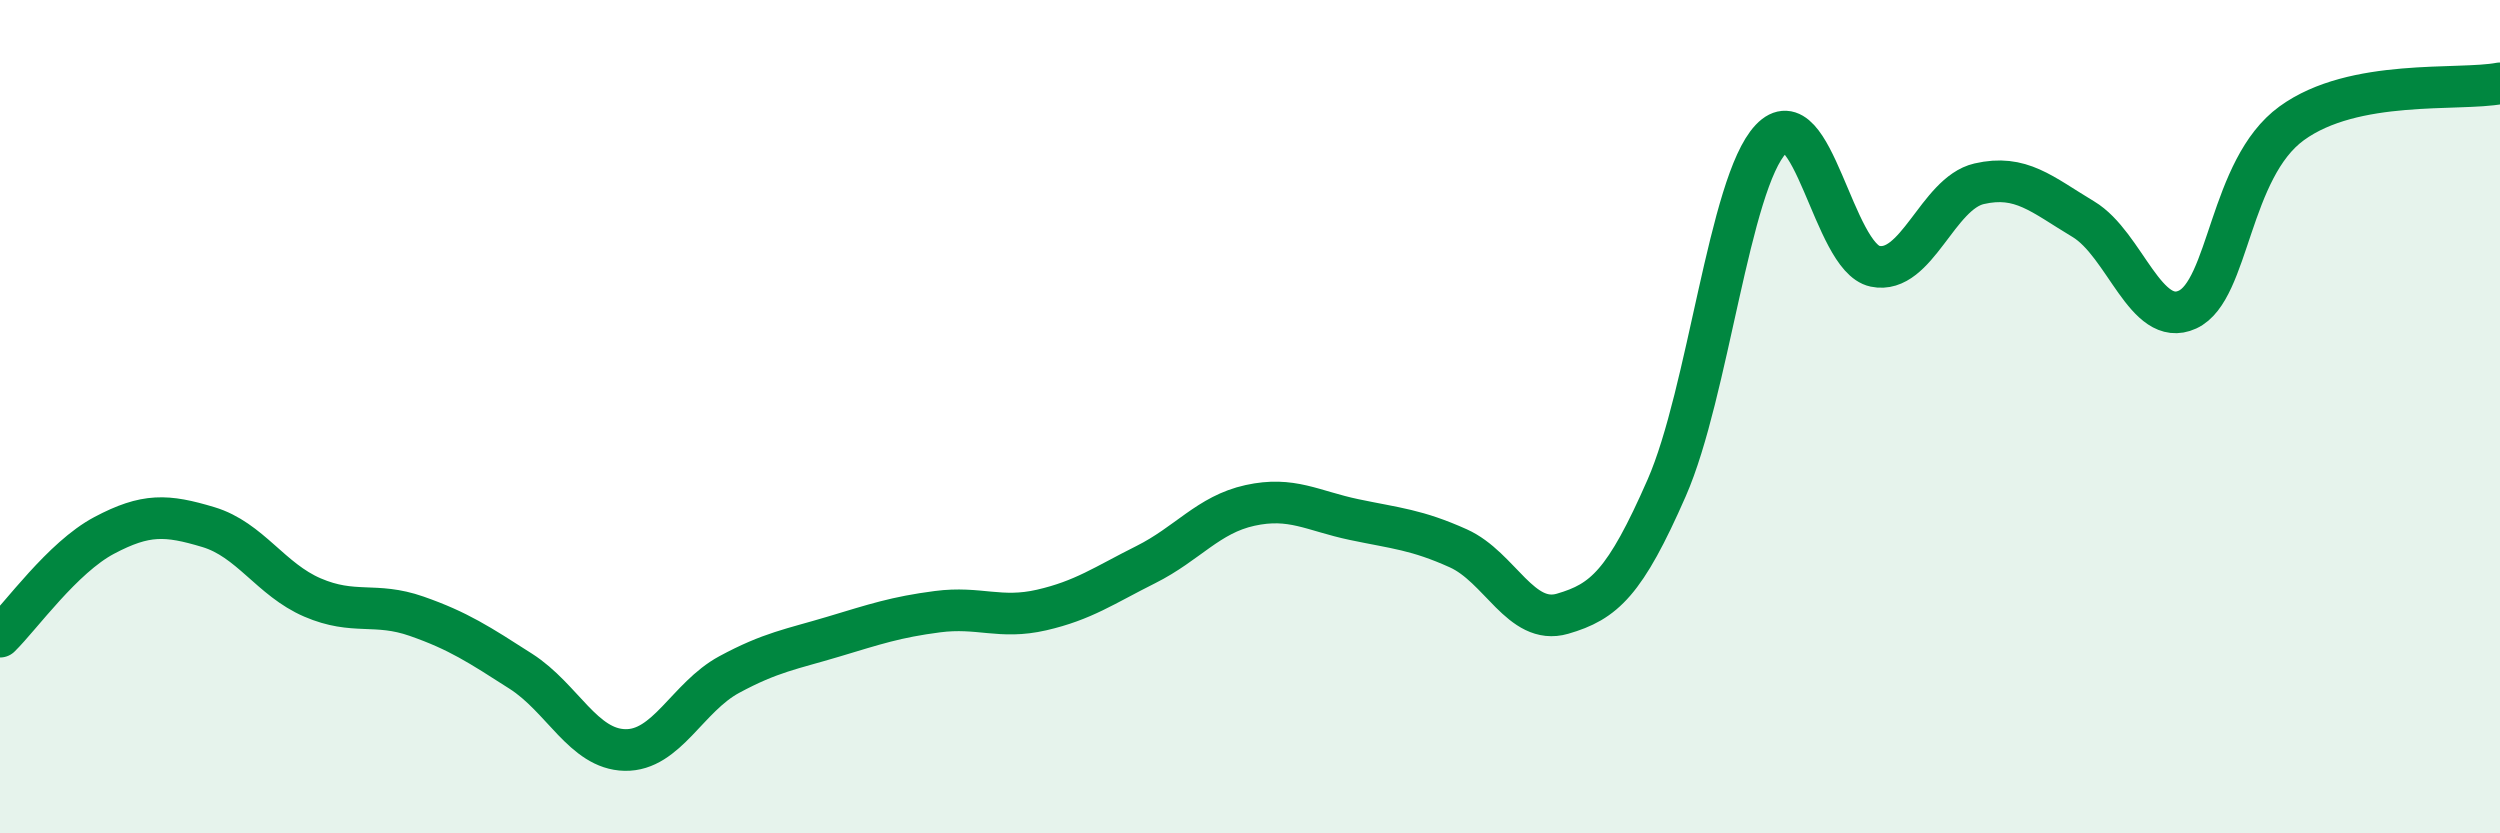
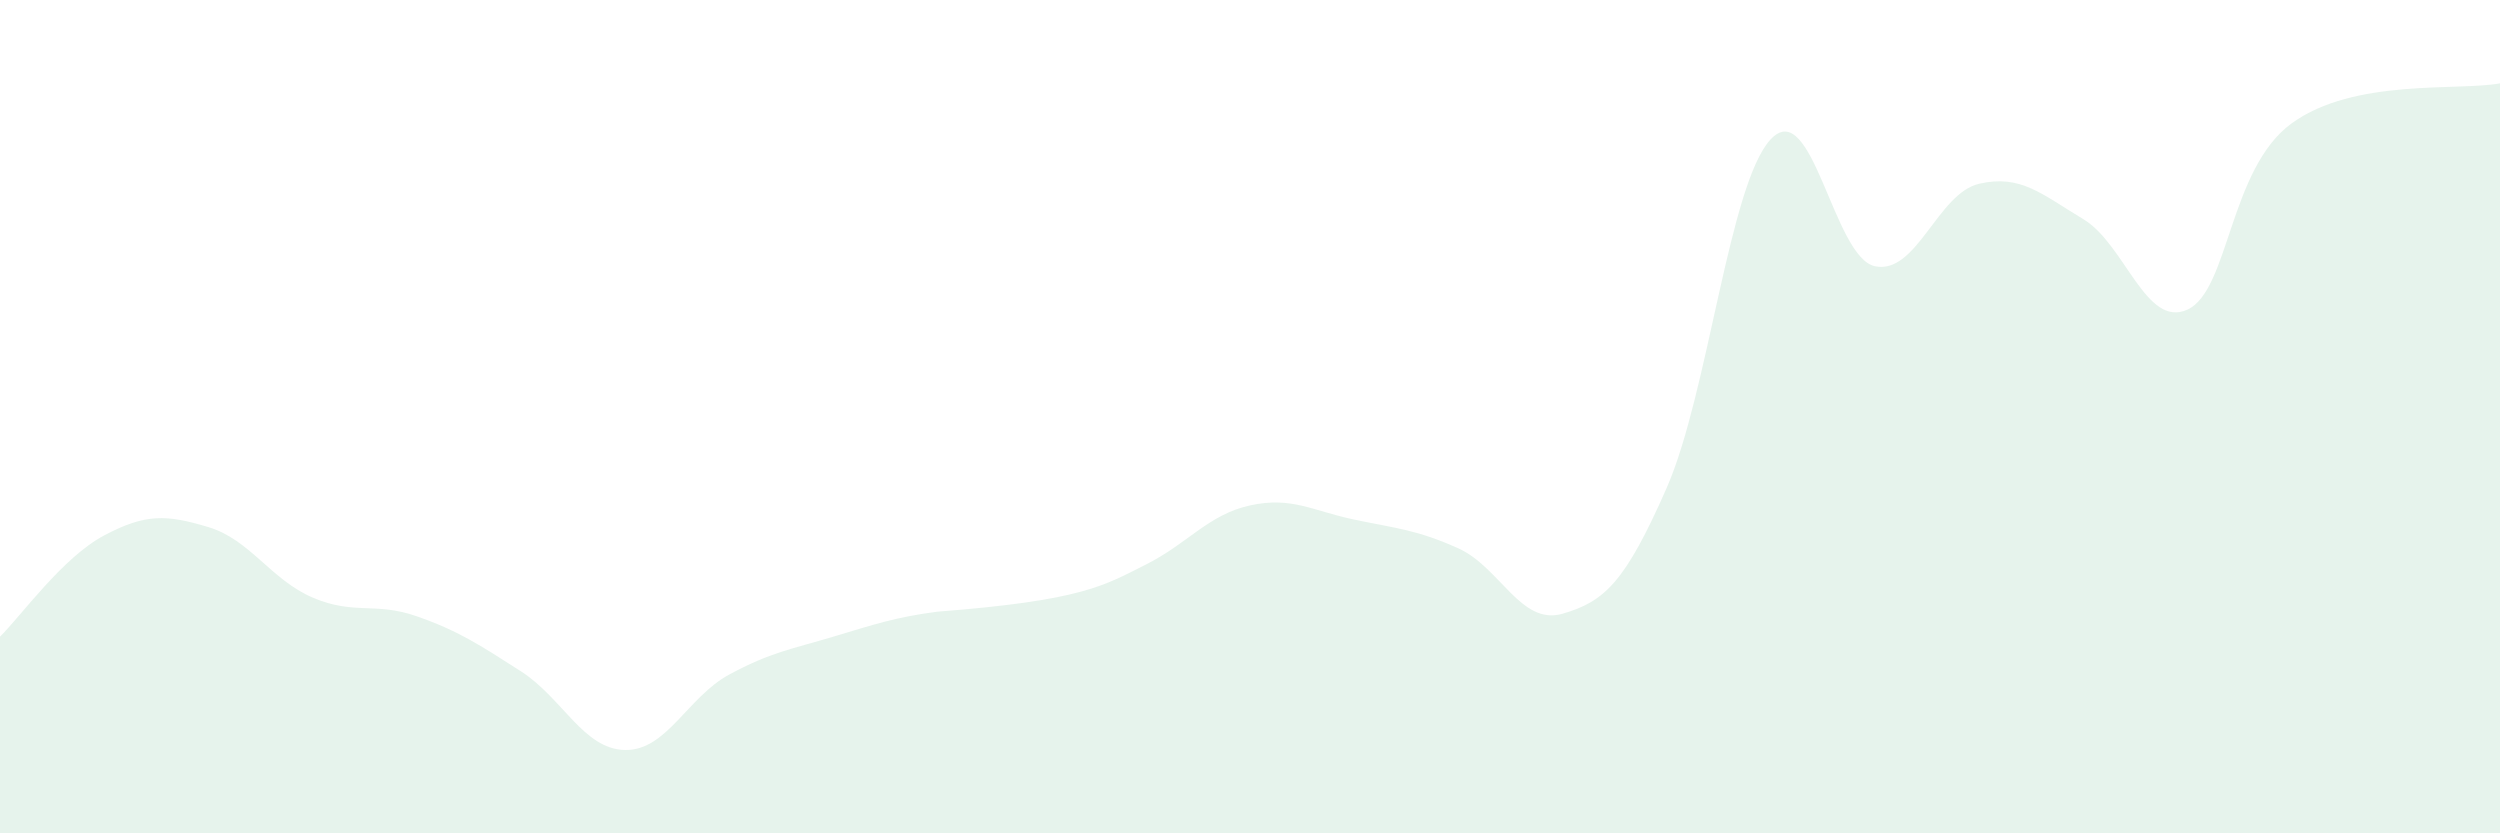
<svg xmlns="http://www.w3.org/2000/svg" width="60" height="20" viewBox="0 0 60 20">
-   <path d="M 0,15.28 C 0.5,14.79 1.5,13.38 2.5,12.85 C 3.5,12.32 4,12.35 5,12.65 C 6,12.95 6.5,13.91 7.5,14.34 C 8.5,14.77 9,14.44 10,14.79 C 11,15.14 11.5,15.47 12.5,16.11 C 13.5,16.75 14,17.98 15,18 C 16,18.02 16.5,16.73 17.5,16.19 C 18.5,15.65 19,15.58 20,15.28 C 21,14.98 21.5,14.81 22.5,14.68 C 23.5,14.55 24,14.87 25,14.64 C 26,14.41 26.5,14.05 27.5,13.55 C 28.5,13.05 29,12.35 30,12.13 C 31,11.91 31.5,12.26 32.5,12.47 C 33.5,12.68 34,12.71 35,13.16 C 36,13.61 36.5,15.02 37.5,14.73 C 38.5,14.44 39,13.99 40,11.71 C 41,9.43 41.5,4.4 42.5,3.34 C 43.5,2.28 44,6.18 45,6.39 C 46,6.6 46.5,4.64 47.5,4.41 C 48.5,4.18 49,4.66 50,5.26 C 51,5.86 51.5,7.89 52.5,7.43 C 53.5,6.97 53.5,4.05 55,2.96 C 56.5,1.87 59,2.19 60,2L60 20L0 20Z" fill="#008740" opacity="0.1" stroke-linecap="round" stroke-linejoin="round" />
-   <path d="M 0,15.28 C 0.5,14.79 1.5,13.38 2.5,12.85 C 3.5,12.32 4,12.35 5,12.65 C 6,12.95 6.5,13.91 7.5,14.34 C 8.5,14.77 9,14.44 10,14.79 C 11,15.14 11.5,15.47 12.5,16.11 C 13.5,16.75 14,17.98 15,18 C 16,18.02 16.5,16.73 17.5,16.19 C 18.5,15.65 19,15.58 20,15.28 C 21,14.98 21.5,14.81 22.5,14.68 C 23.5,14.55 24,14.87 25,14.64 C 26,14.41 26.5,14.05 27.5,13.55 C 28.5,13.05 29,12.35 30,12.13 C 31,11.91 31.5,12.26 32.5,12.47 C 33.5,12.68 34,12.71 35,13.16 C 36,13.61 36.5,15.02 37.5,14.73 C 38.5,14.44 39,13.99 40,11.71 C 41,9.43 41.5,4.4 42.5,3.34 C 43.5,2.28 44,6.18 45,6.39 C 46,6.6 46.5,4.64 47.5,4.41 C 48.5,4.18 49,4.66 50,5.26 C 51,5.86 51.5,7.89 52.5,7.43 C 53.5,6.97 53.5,4.05 55,2.96 C 56.5,1.87 59,2.19 60,2" stroke="#008740" stroke-width="1" fill="none" stroke-linecap="round" stroke-linejoin="round" />
+   <path d="M 0,15.28 C 0.5,14.79 1.5,13.38 2.5,12.85 C 3.5,12.32 4,12.35 5,12.65 C 6,12.95 6.5,13.91 7.5,14.34 C 8.5,14.77 9,14.44 10,14.79 C 11,15.14 11.5,15.47 12.5,16.11 C 13.5,16.75 14,17.98 15,18 C 16,18.02 16.5,16.73 17.5,16.19 C 18.5,15.65 19,15.58 20,15.28 C 21,14.98 21.5,14.81 22.5,14.68 C 26,14.41 26.5,14.05 27.5,13.55 C 28.5,13.05 29,12.35 30,12.13 C 31,11.91 31.5,12.26 32.5,12.47 C 33.5,12.68 34,12.71 35,13.16 C 36,13.61 36.5,15.02 37.5,14.73 C 38.5,14.44 39,13.99 40,11.71 C 41,9.43 41.5,4.4 42.5,3.34 C 43.5,2.28 44,6.18 45,6.39 C 46,6.6 46.5,4.64 47.5,4.41 C 48.5,4.18 49,4.66 50,5.26 C 51,5.86 51.5,7.89 52.5,7.43 C 53.5,6.97 53.5,4.05 55,2.96 C 56.5,1.87 59,2.19 60,2L60 20L0 20Z" fill="#008740" opacity="0.1" stroke-linecap="round" stroke-linejoin="round" />
</svg>